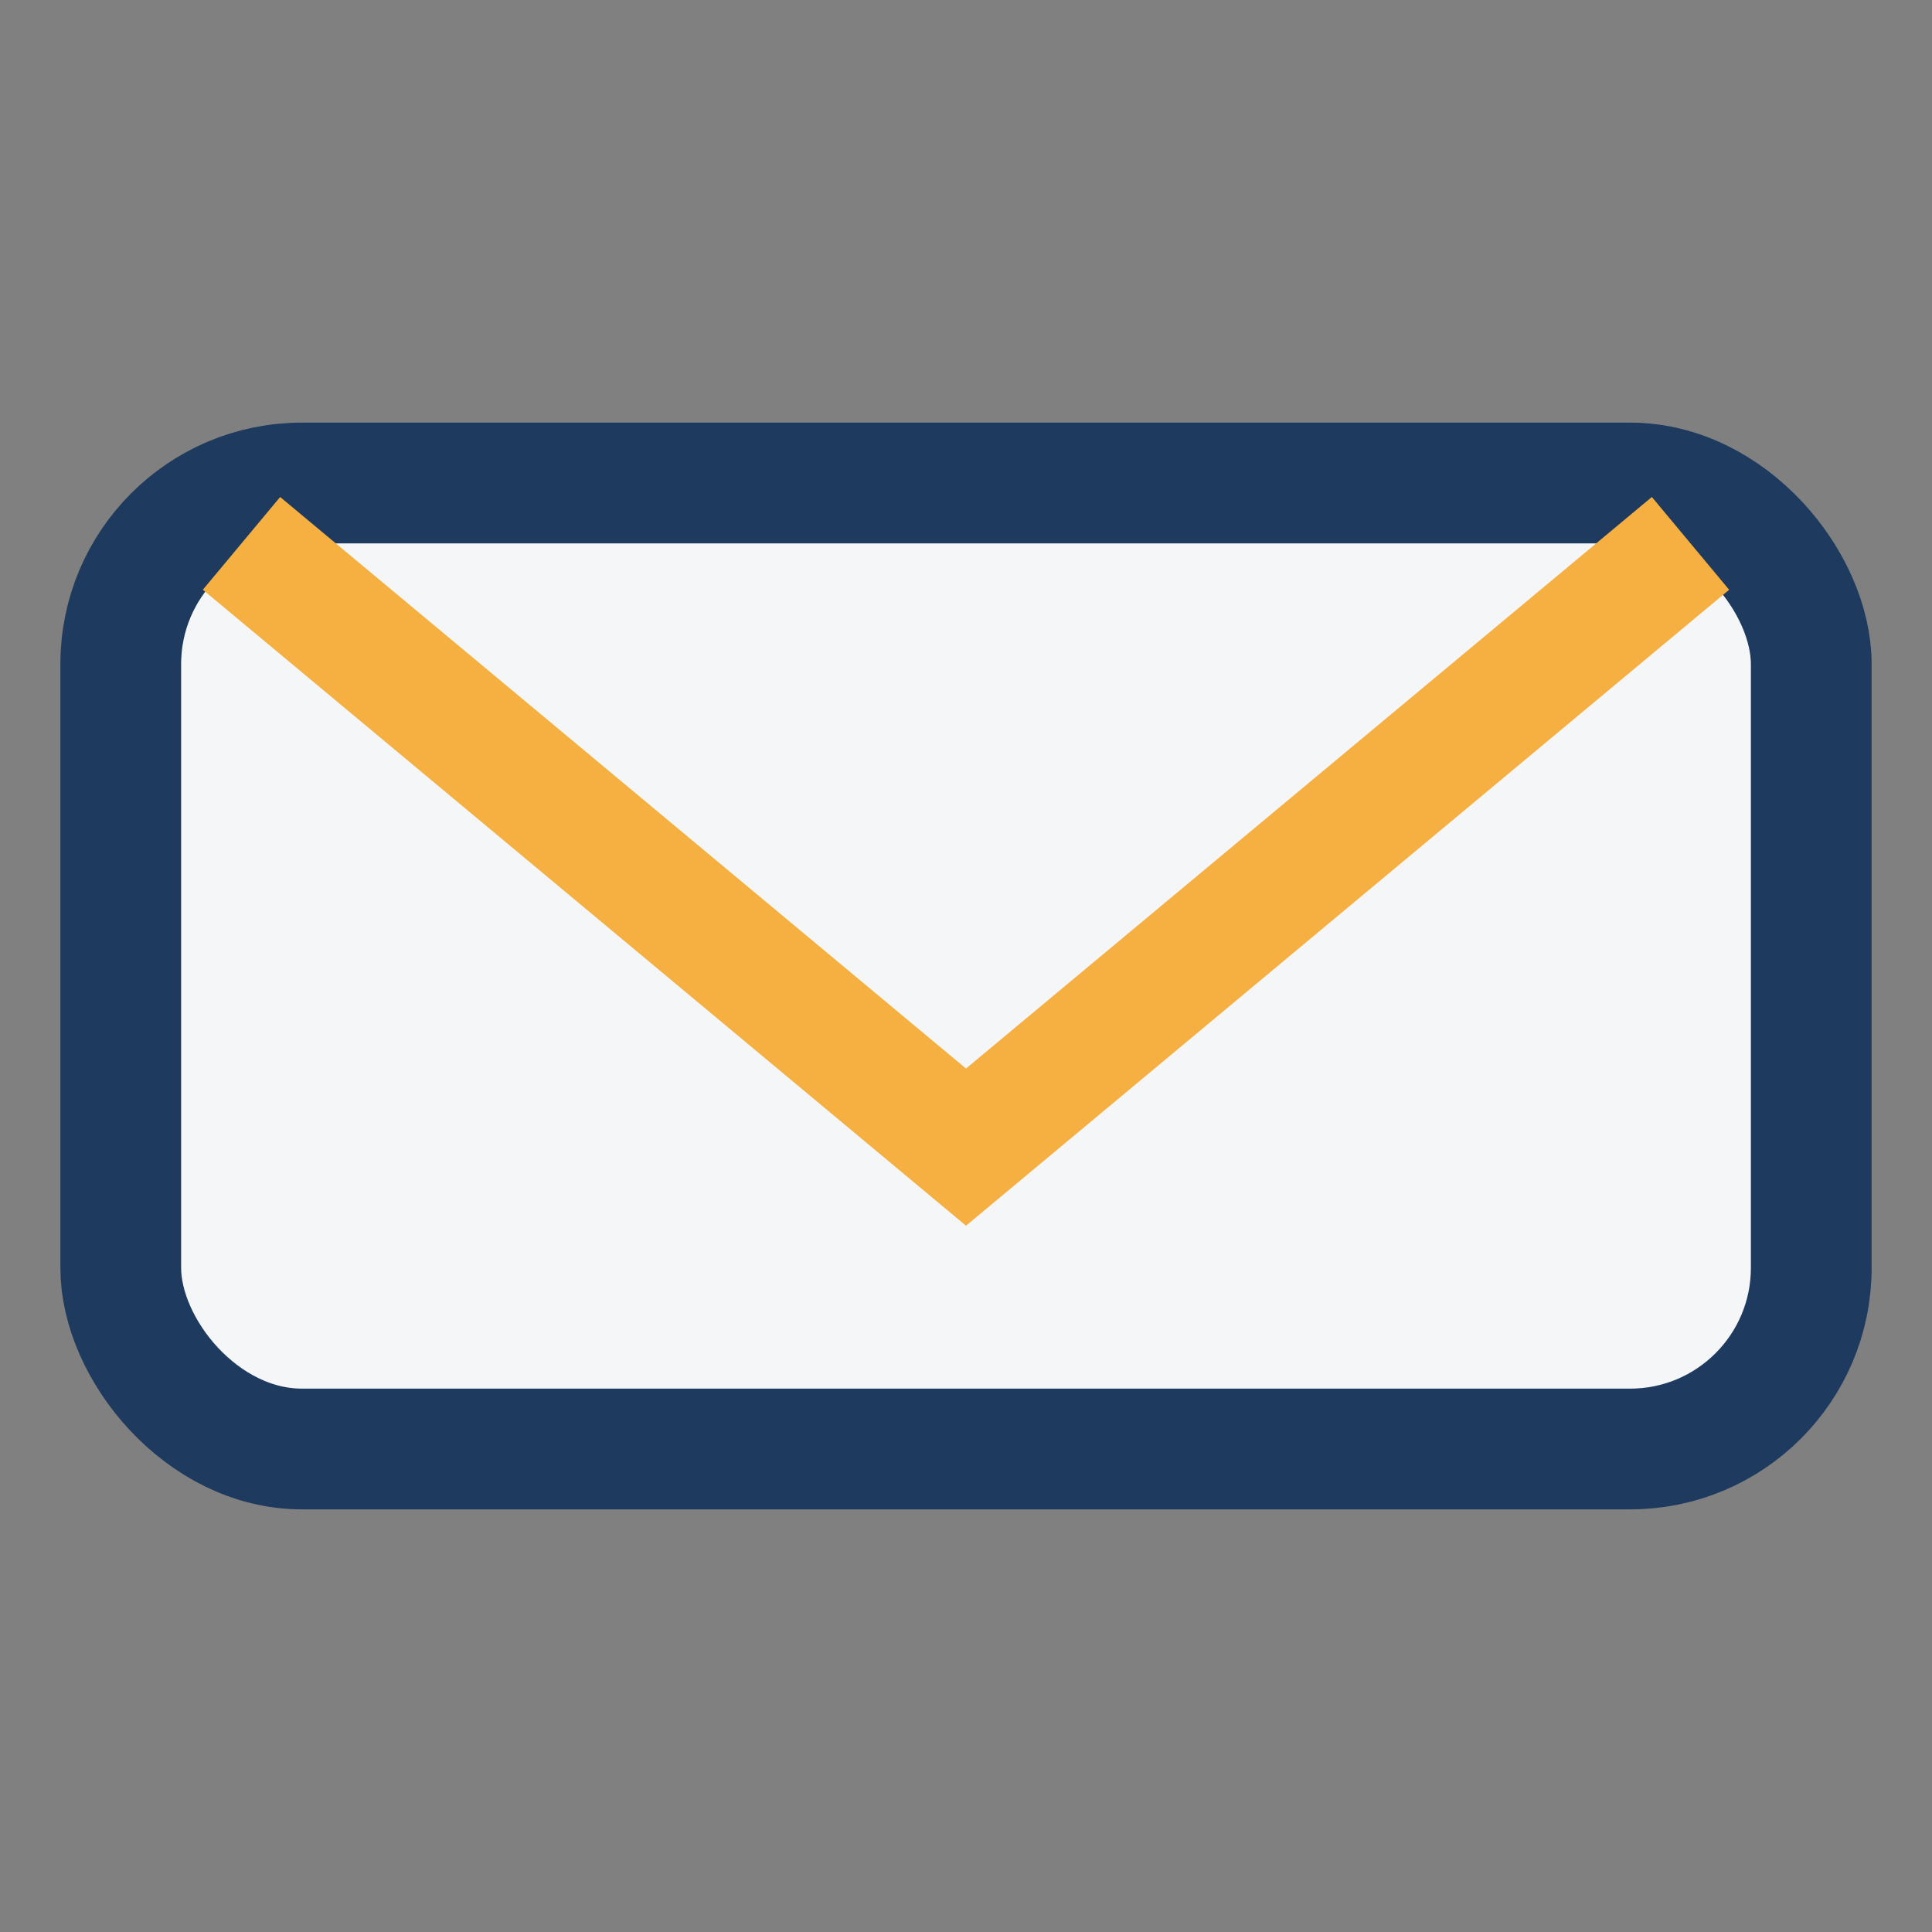
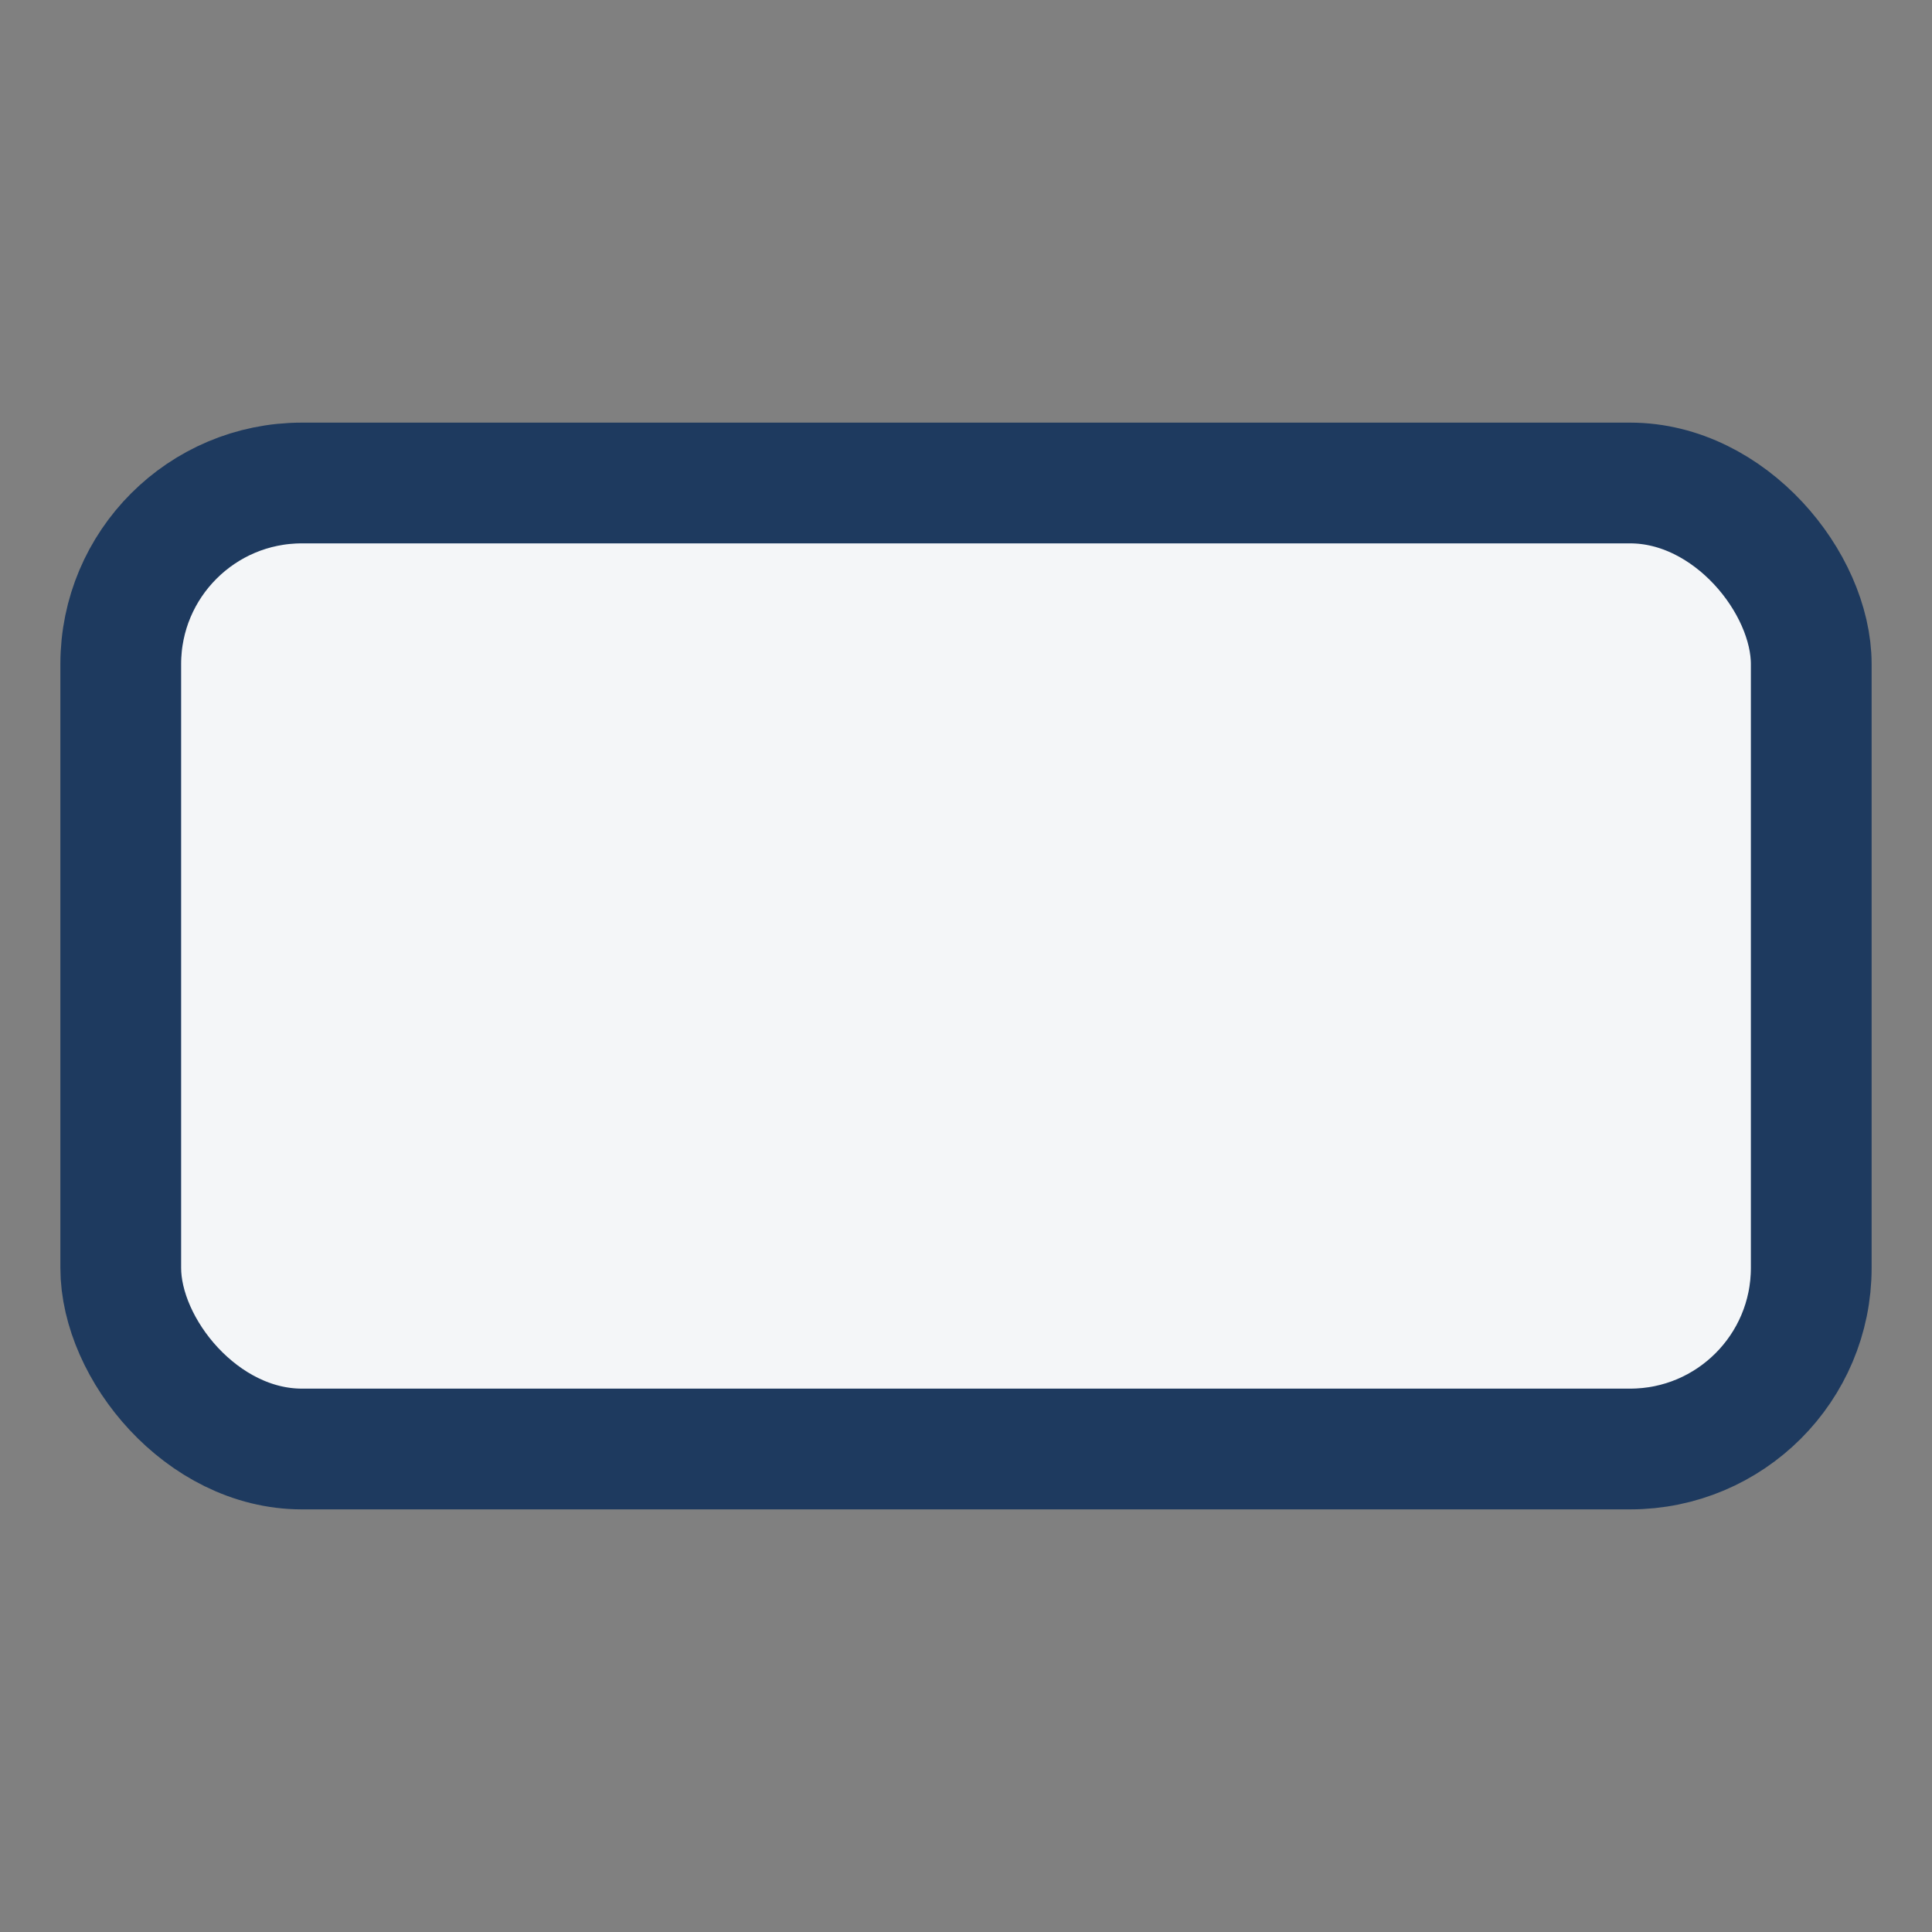
<svg xmlns="http://www.w3.org/2000/svg" width="32" height="32" viewBox="0 0 32 32">
  <rect x="0" y="0" width="32" height="32" fill="#808080" stroke="none" />
  <rect x="2" y="8" width="28" height="16" rx="3" fill="#F4F6F8" stroke="#1E3A5F" stroke-width="2" />
-   <path d="M4 9l12 10 12-10" fill="none" stroke="#F5B041" stroke-width="2" />
</svg>